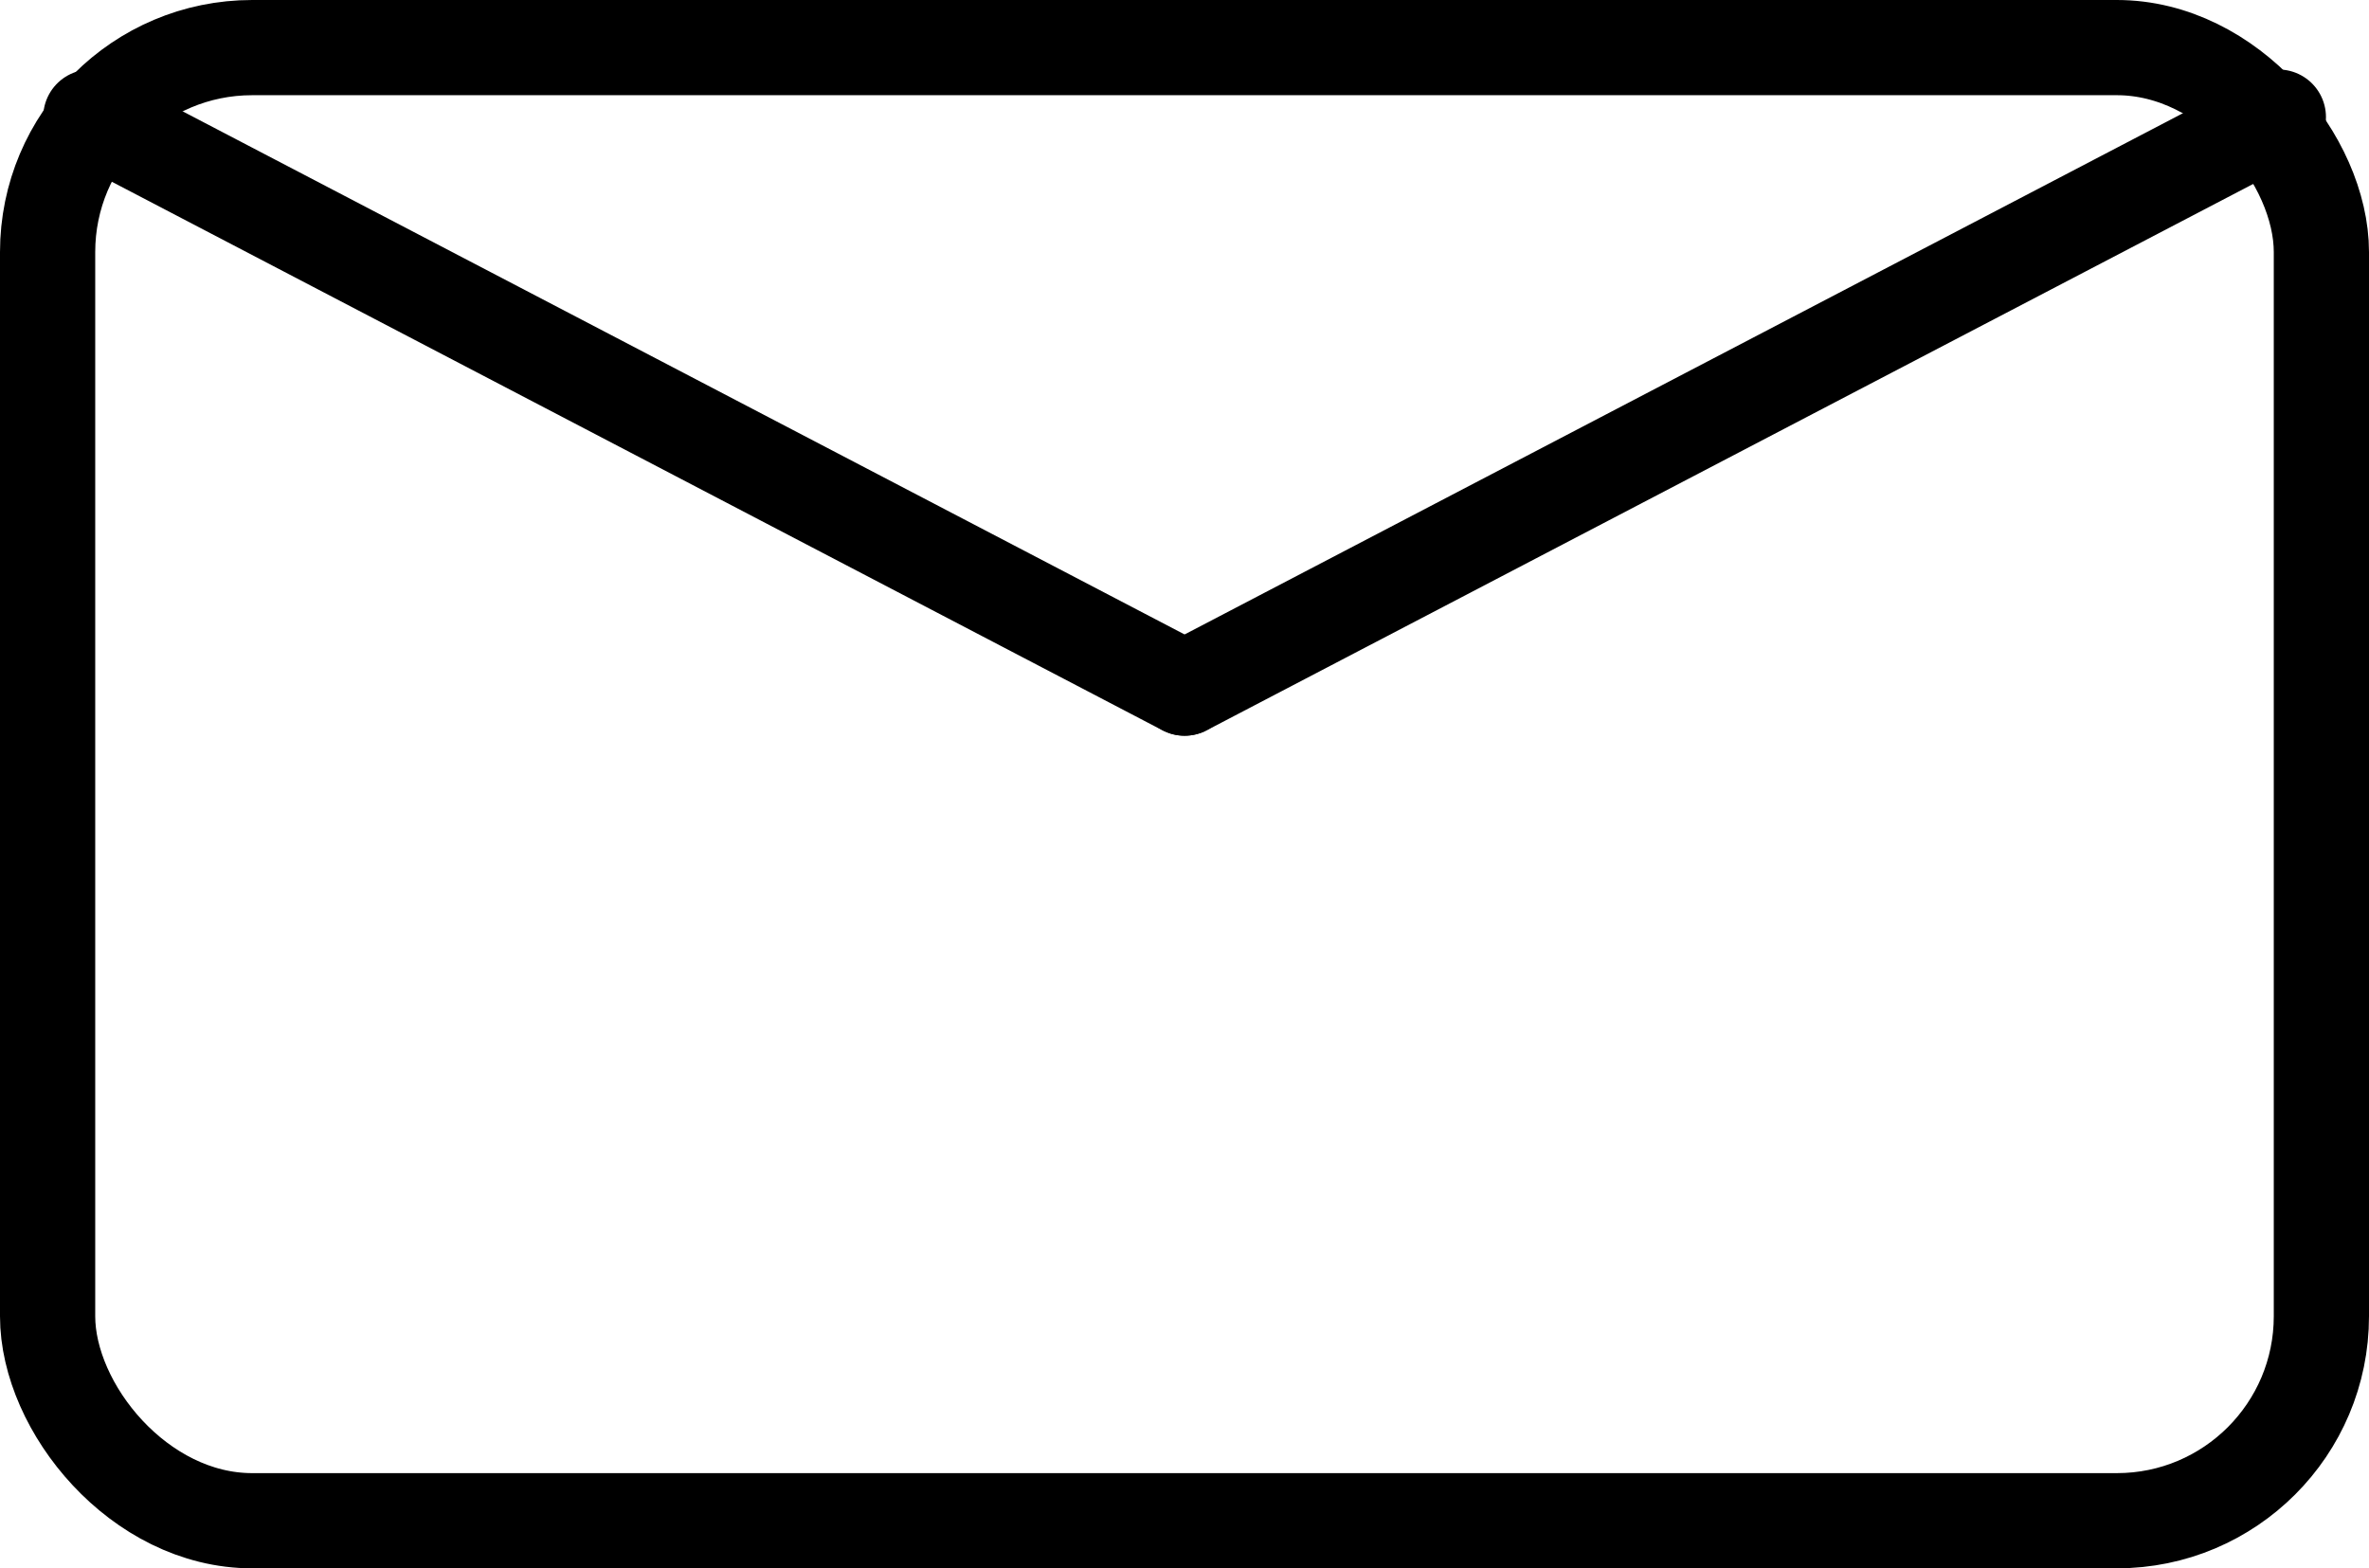
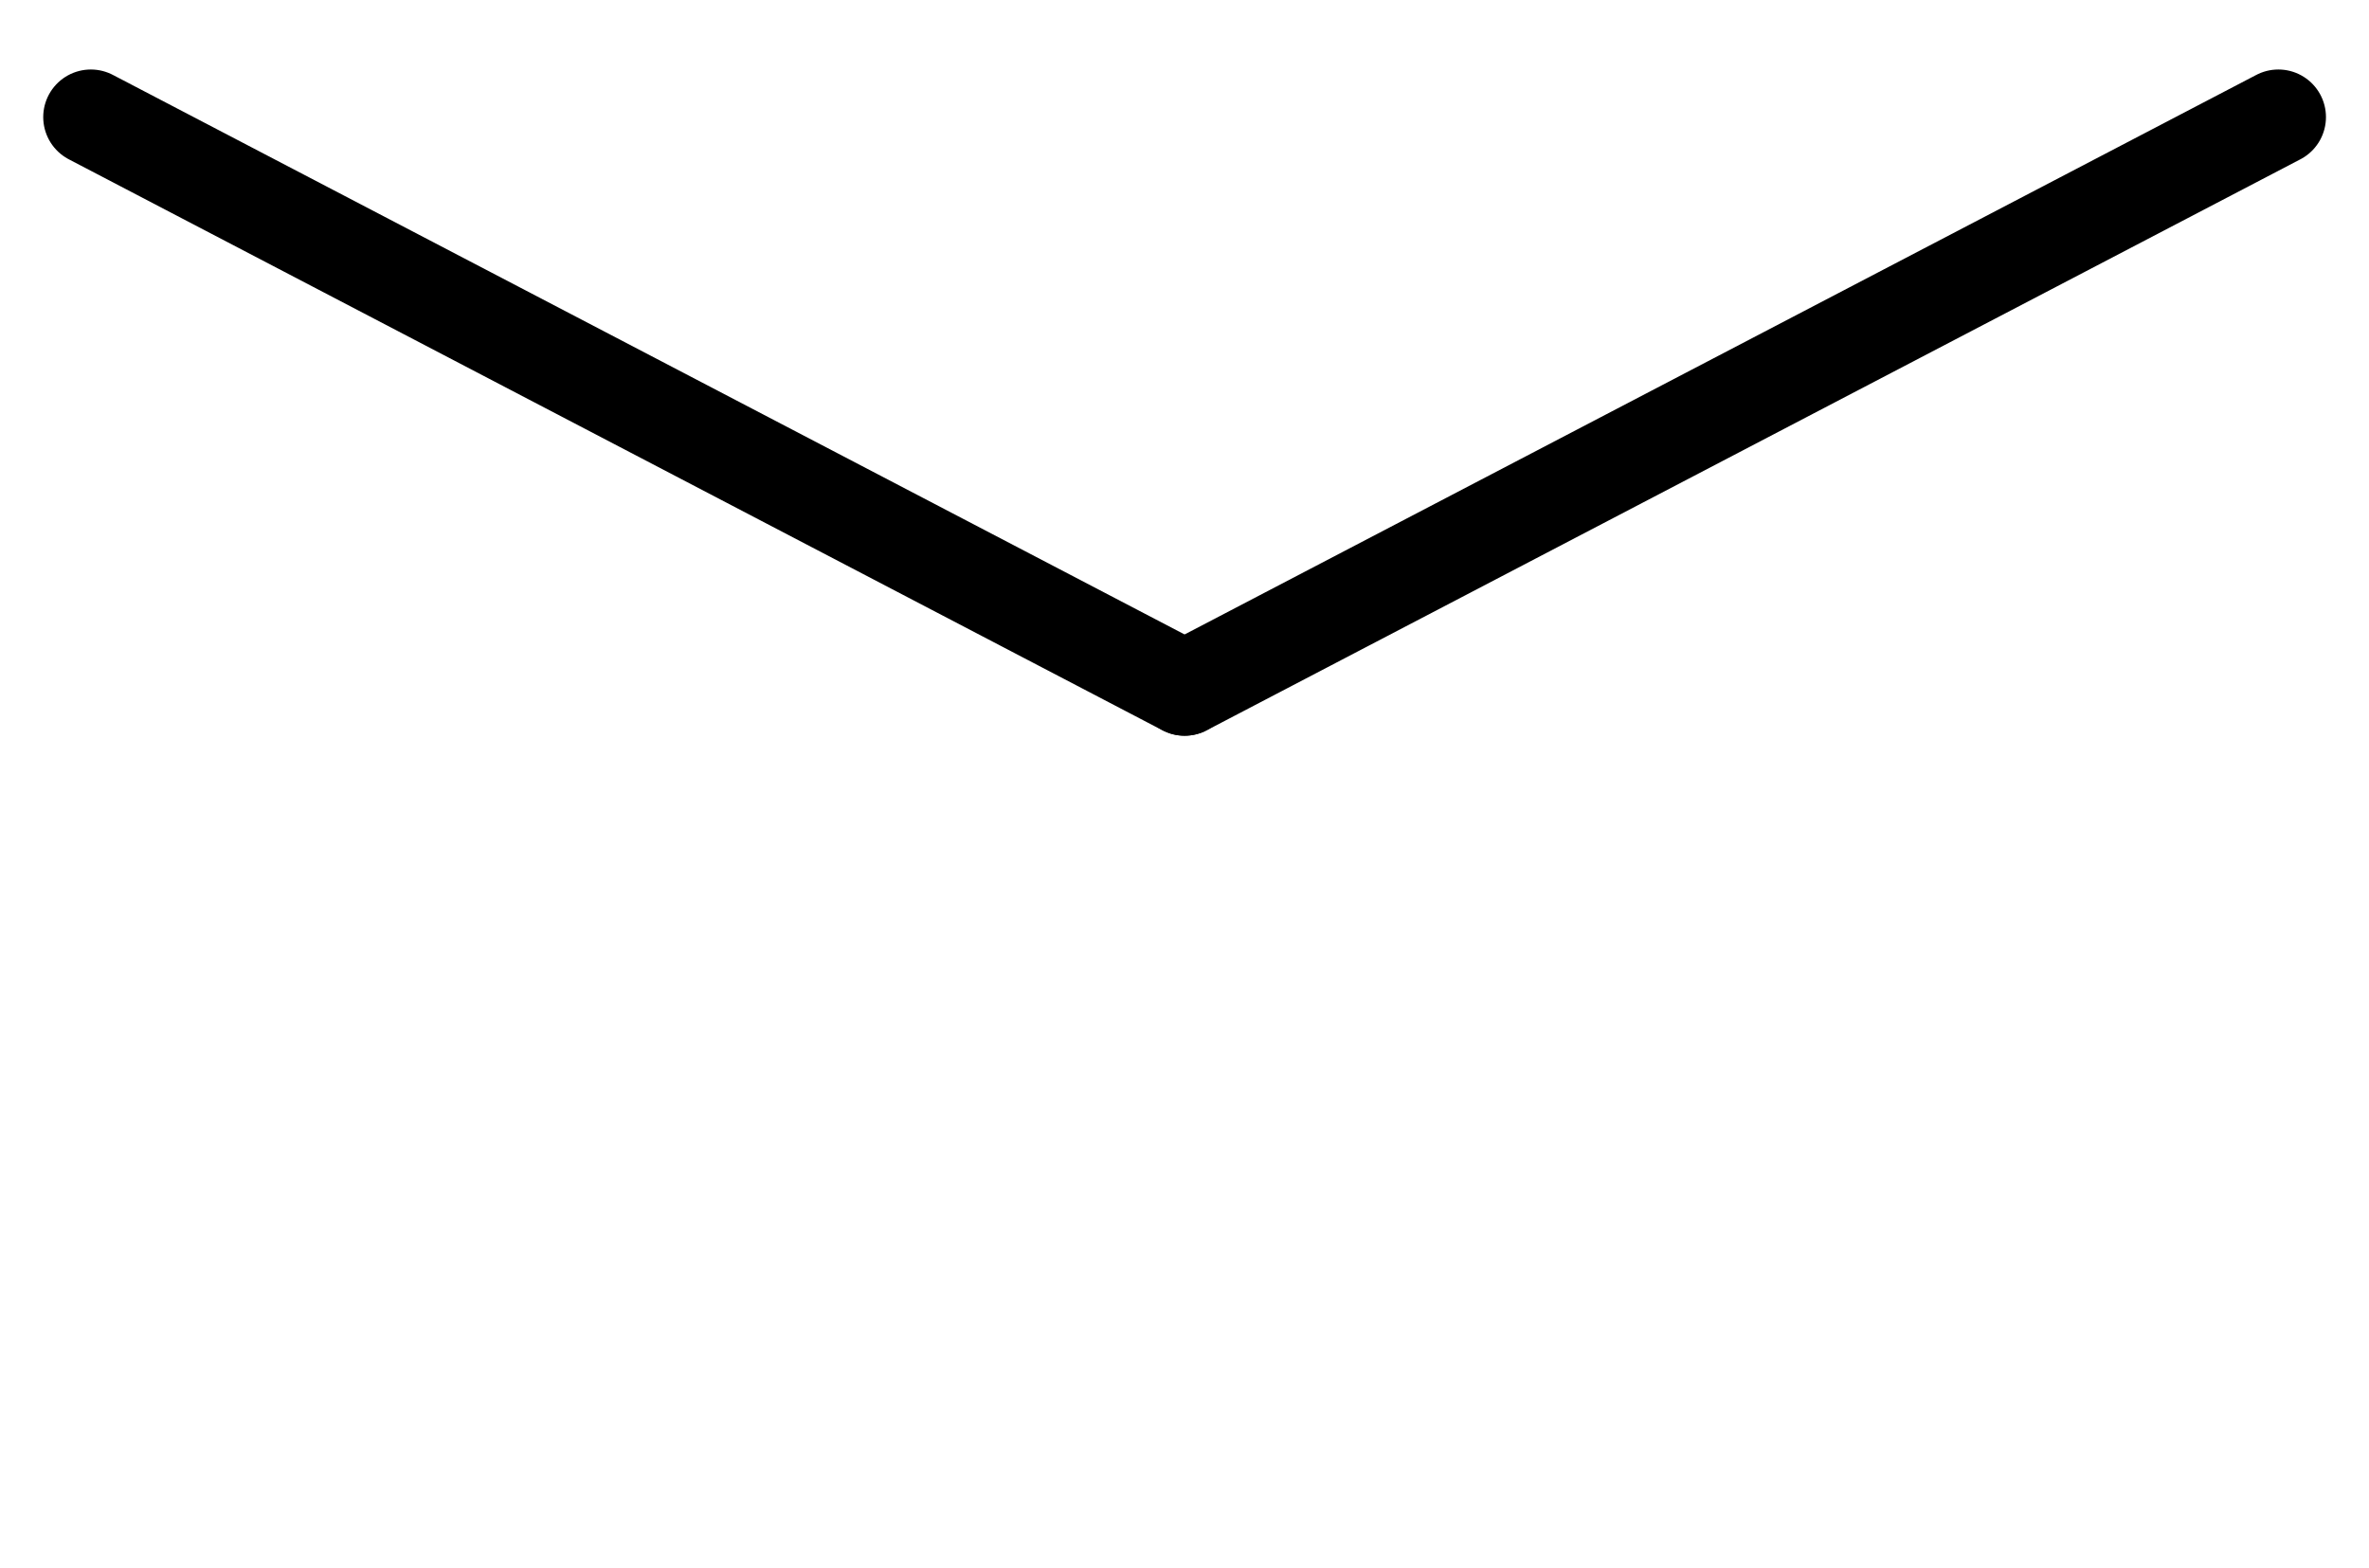
<svg xmlns="http://www.w3.org/2000/svg" id="Ebene_2" data-name="Ebene 2" viewBox="0 0 124.4 82.37">
  <defs>
    <style>
      .cls-1, .cls-2 {
        fill: none;
        stroke: #000;
        stroke-miterlimit: 10;
        stroke-width: 5px;
      }

      .cls-2 {
        stroke-linecap: round;
      }
    </style>
  </defs>
  <g id="Ebene_1-2" data-name="Ebene 1">
    <g>
-       <rect class="cls-1" x="2.5" y="2.5" width="119.4" height="77.37" rx="10.74" ry="10.74" />
      <g>
        <path class="cls-2" d="m4.77,6.15c19.14,10,38.29,20,57.43,29.99" />
        <path class="cls-2" d="m119.64,6.15c-19.14,10-38.29,20-57.43,29.99" />
      </g>
    </g>
  </g>
</svg>